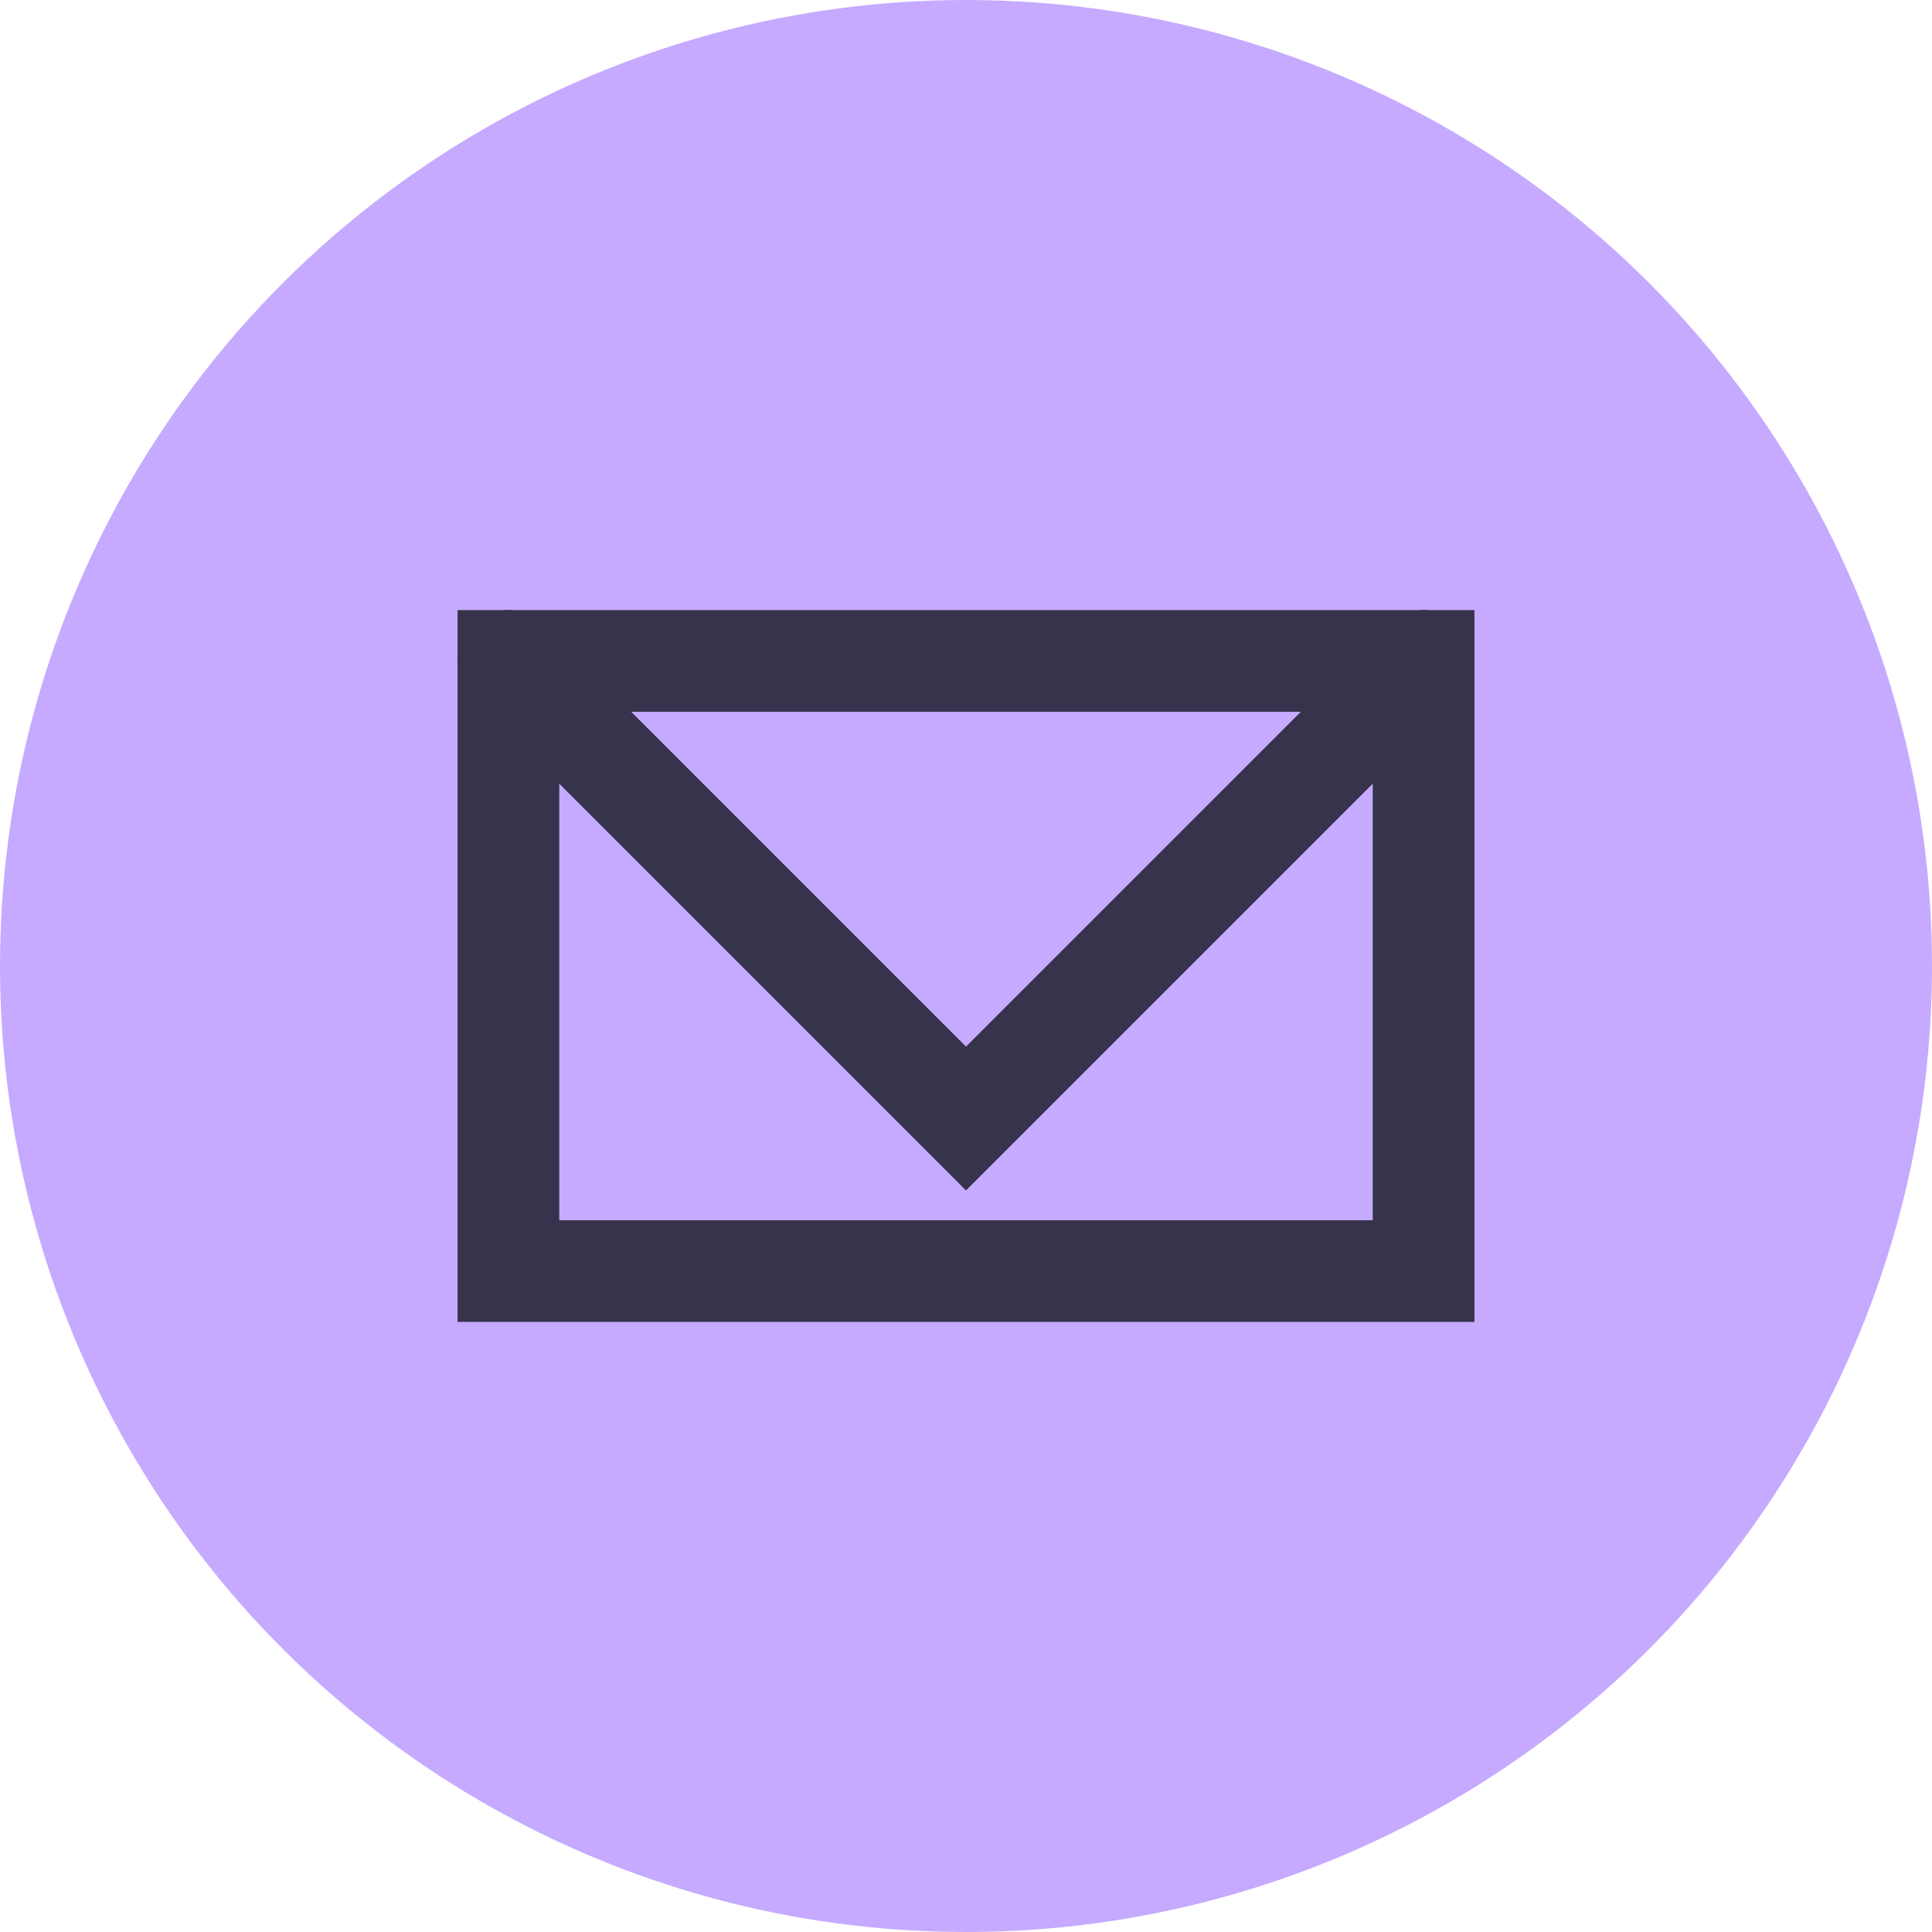
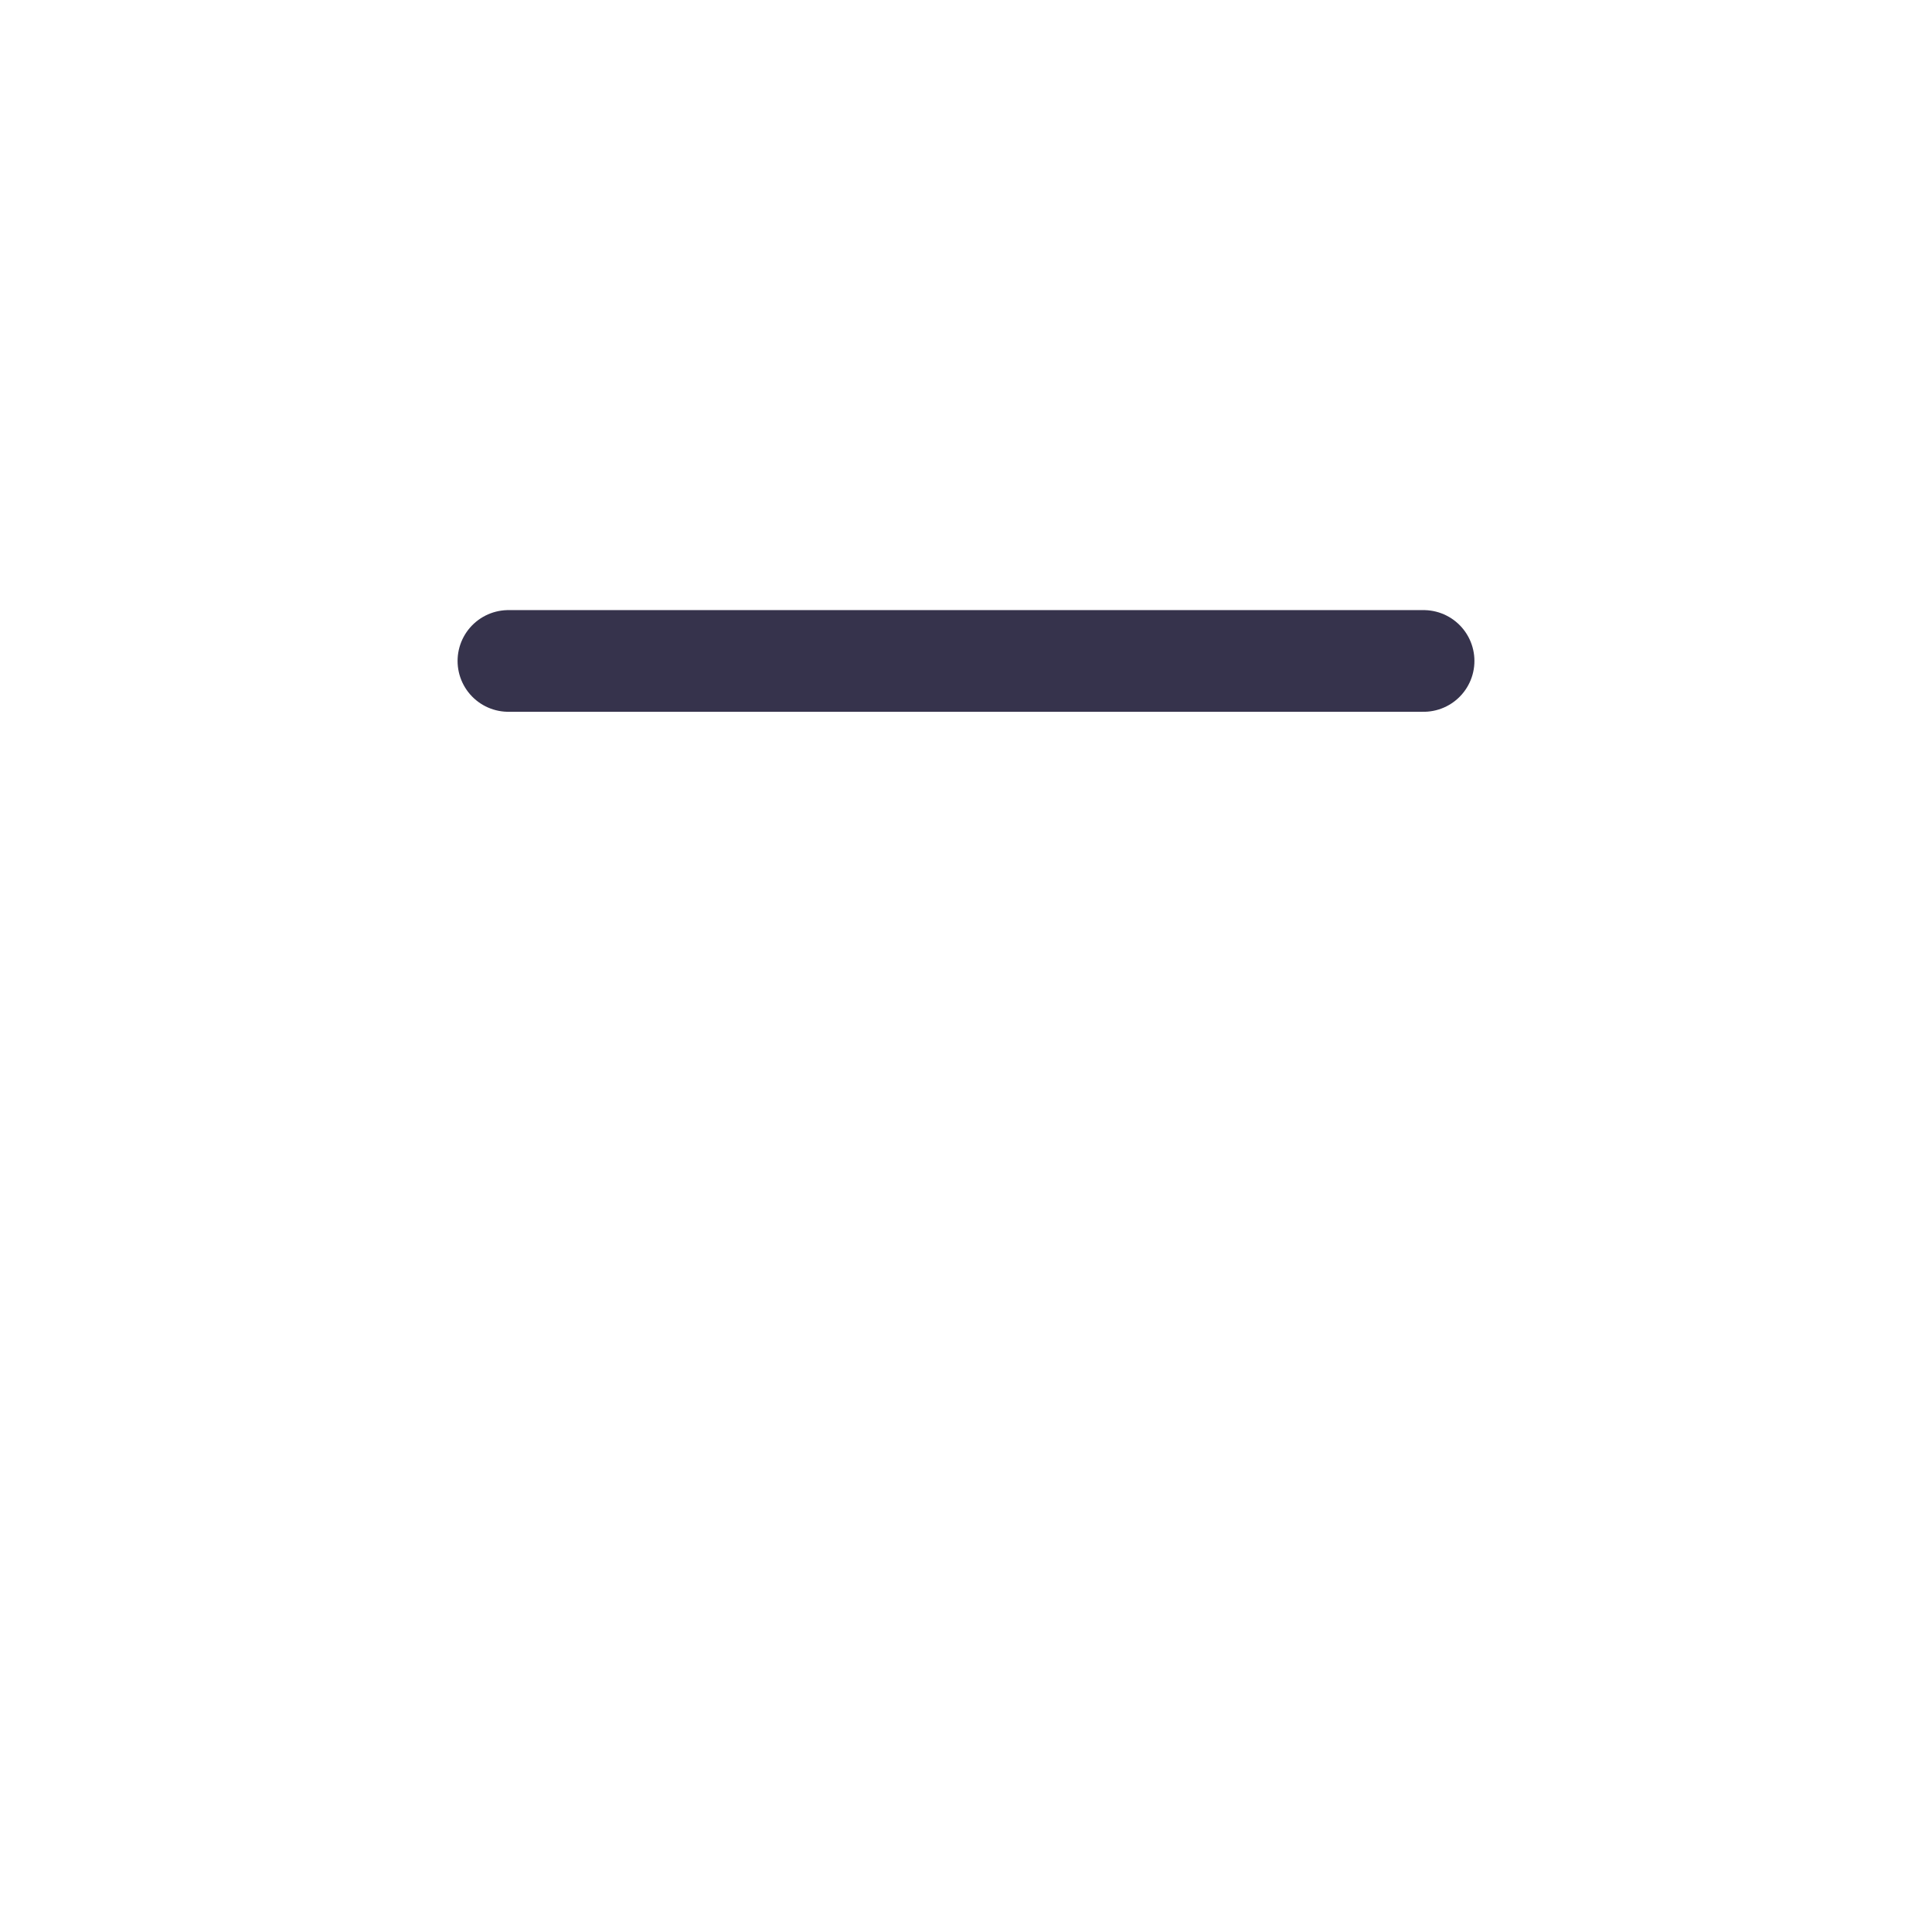
<svg xmlns="http://www.w3.org/2000/svg" width="38" height="38" viewBox="0 0 38 38" fill="none">
-   <circle cx="19" cy="19" r="19" transform="rotate(90 19 19)" fill="#C6AAFF" />
-   <rect x="10" y="13" width="18" height="12" stroke="#36334C" stroke-width="2" />
-   <path d="M10 13L19 22L28 13" stroke="#36334C" stroke-width="2" stroke-linecap="round" />
+   <path d="M10 13L28 13" stroke="#36334C" stroke-width="2" stroke-linecap="round" />
</svg>